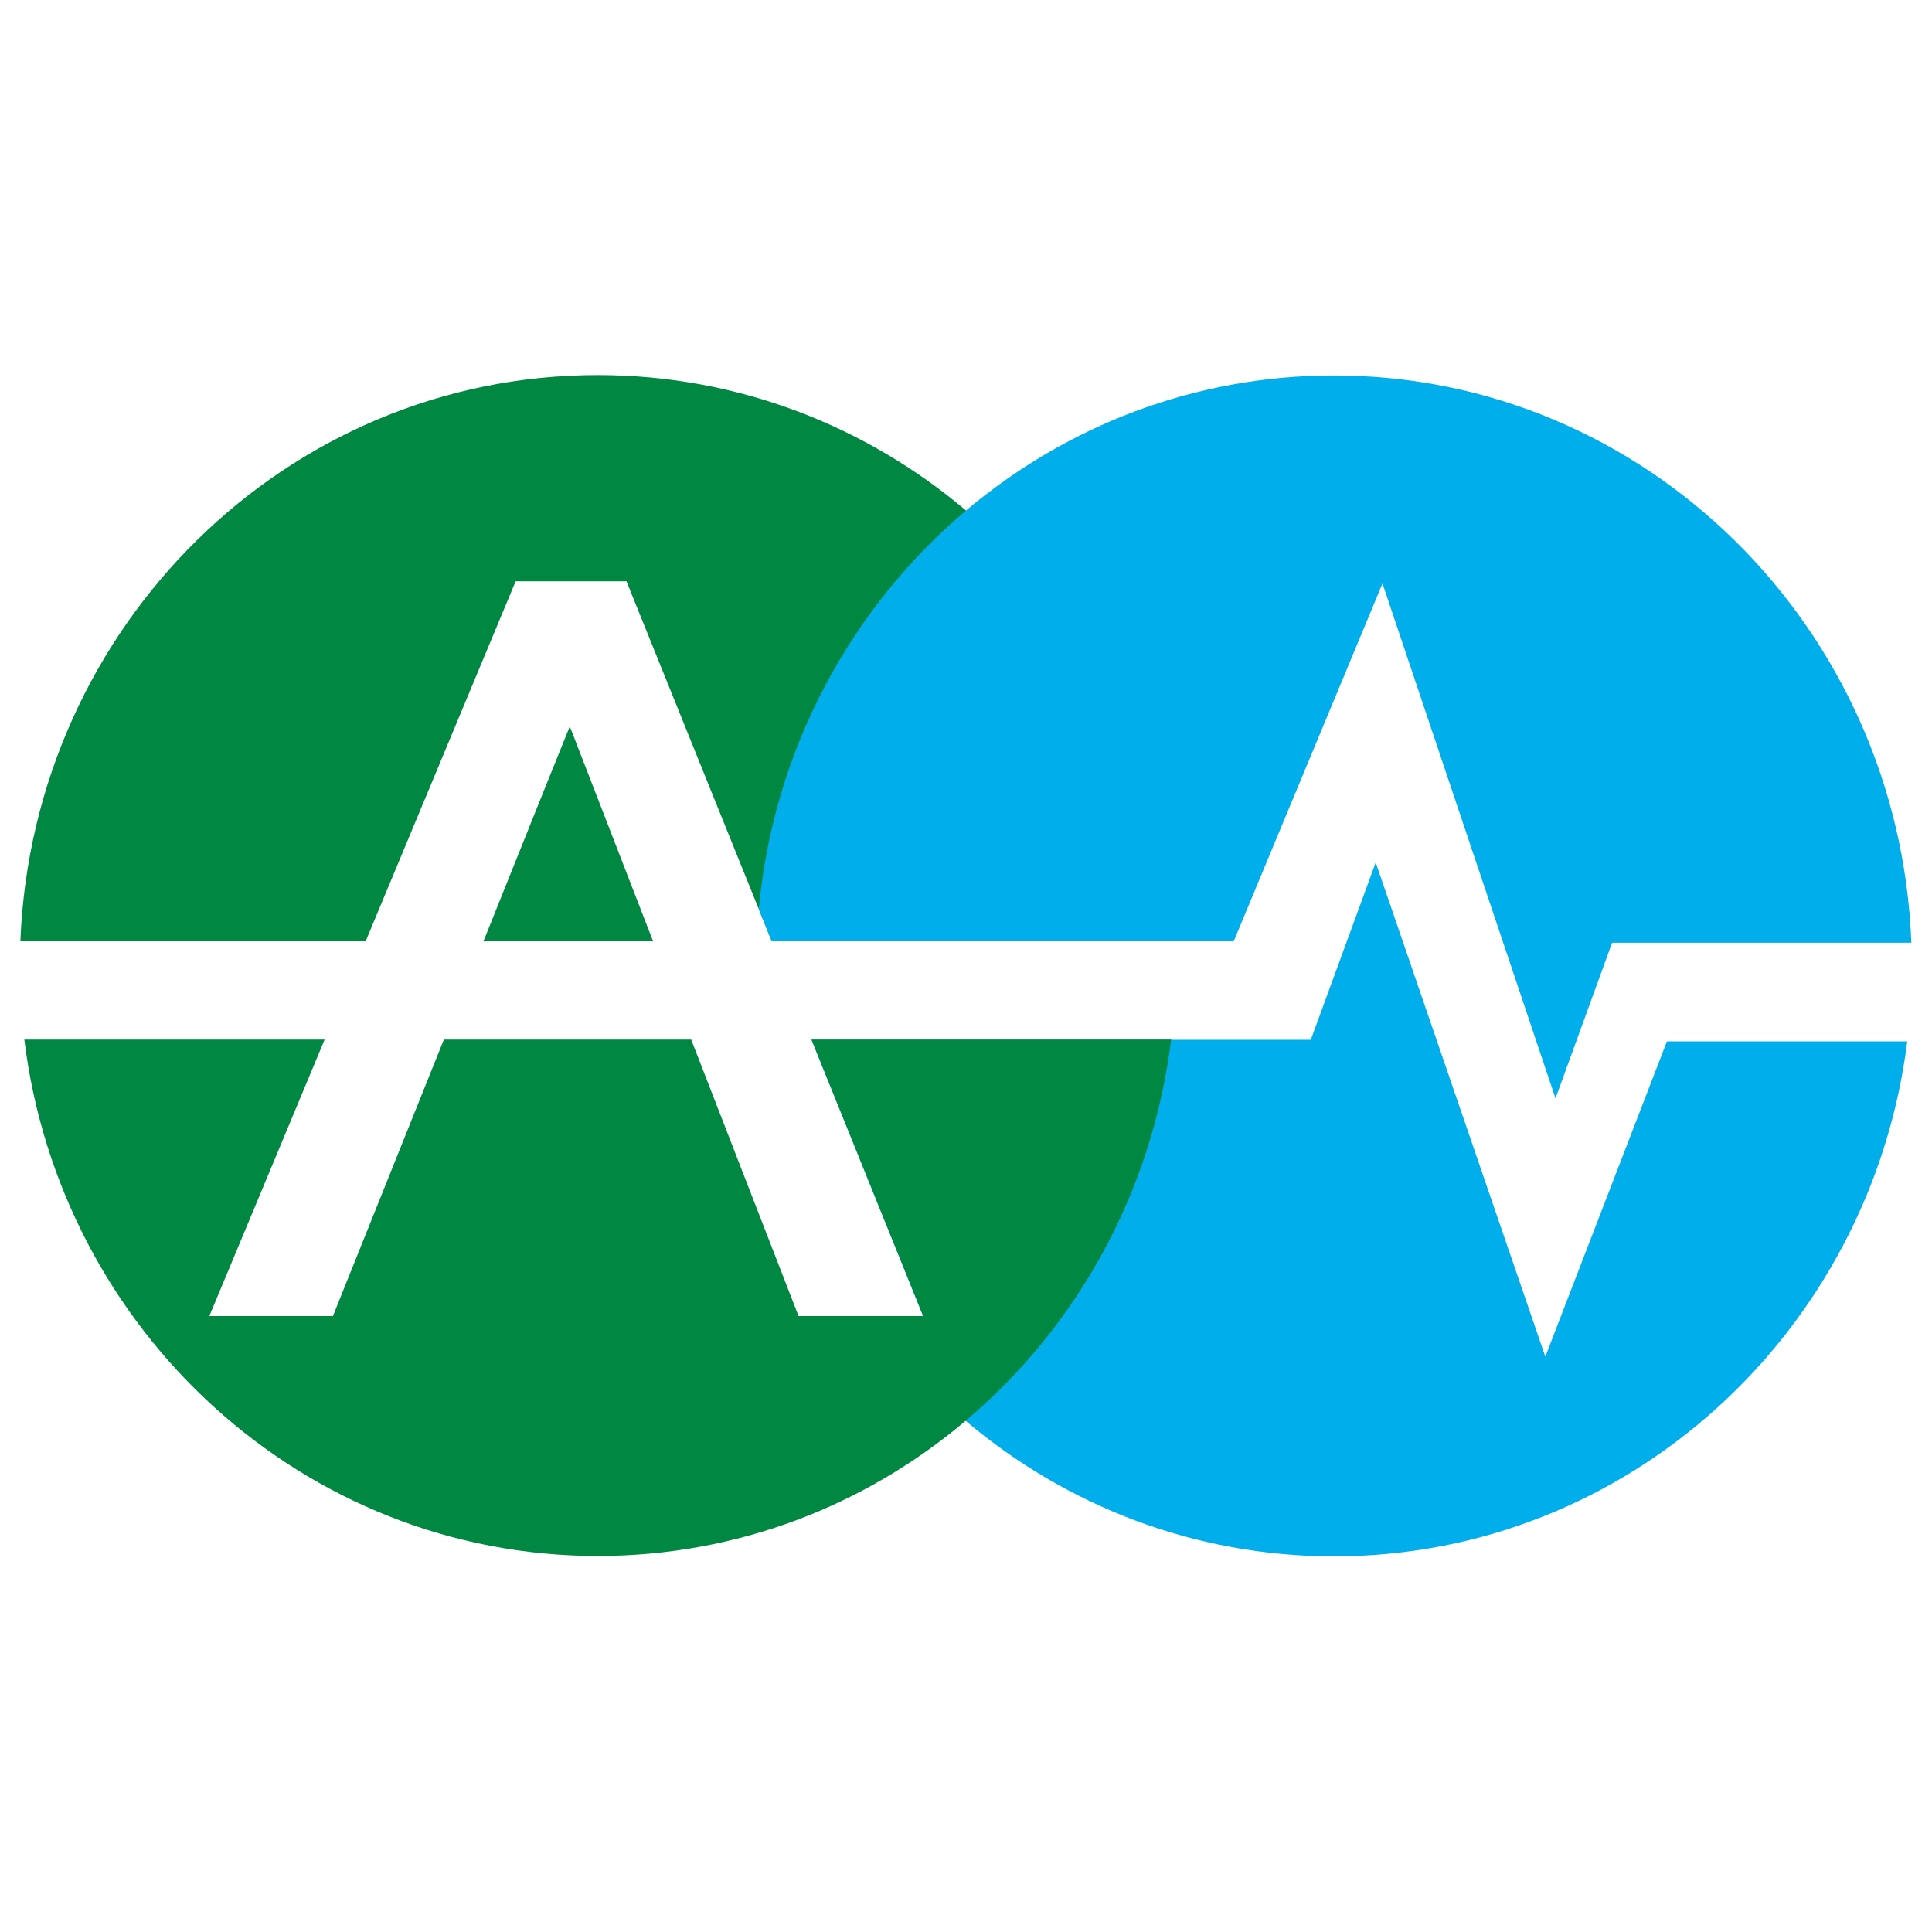
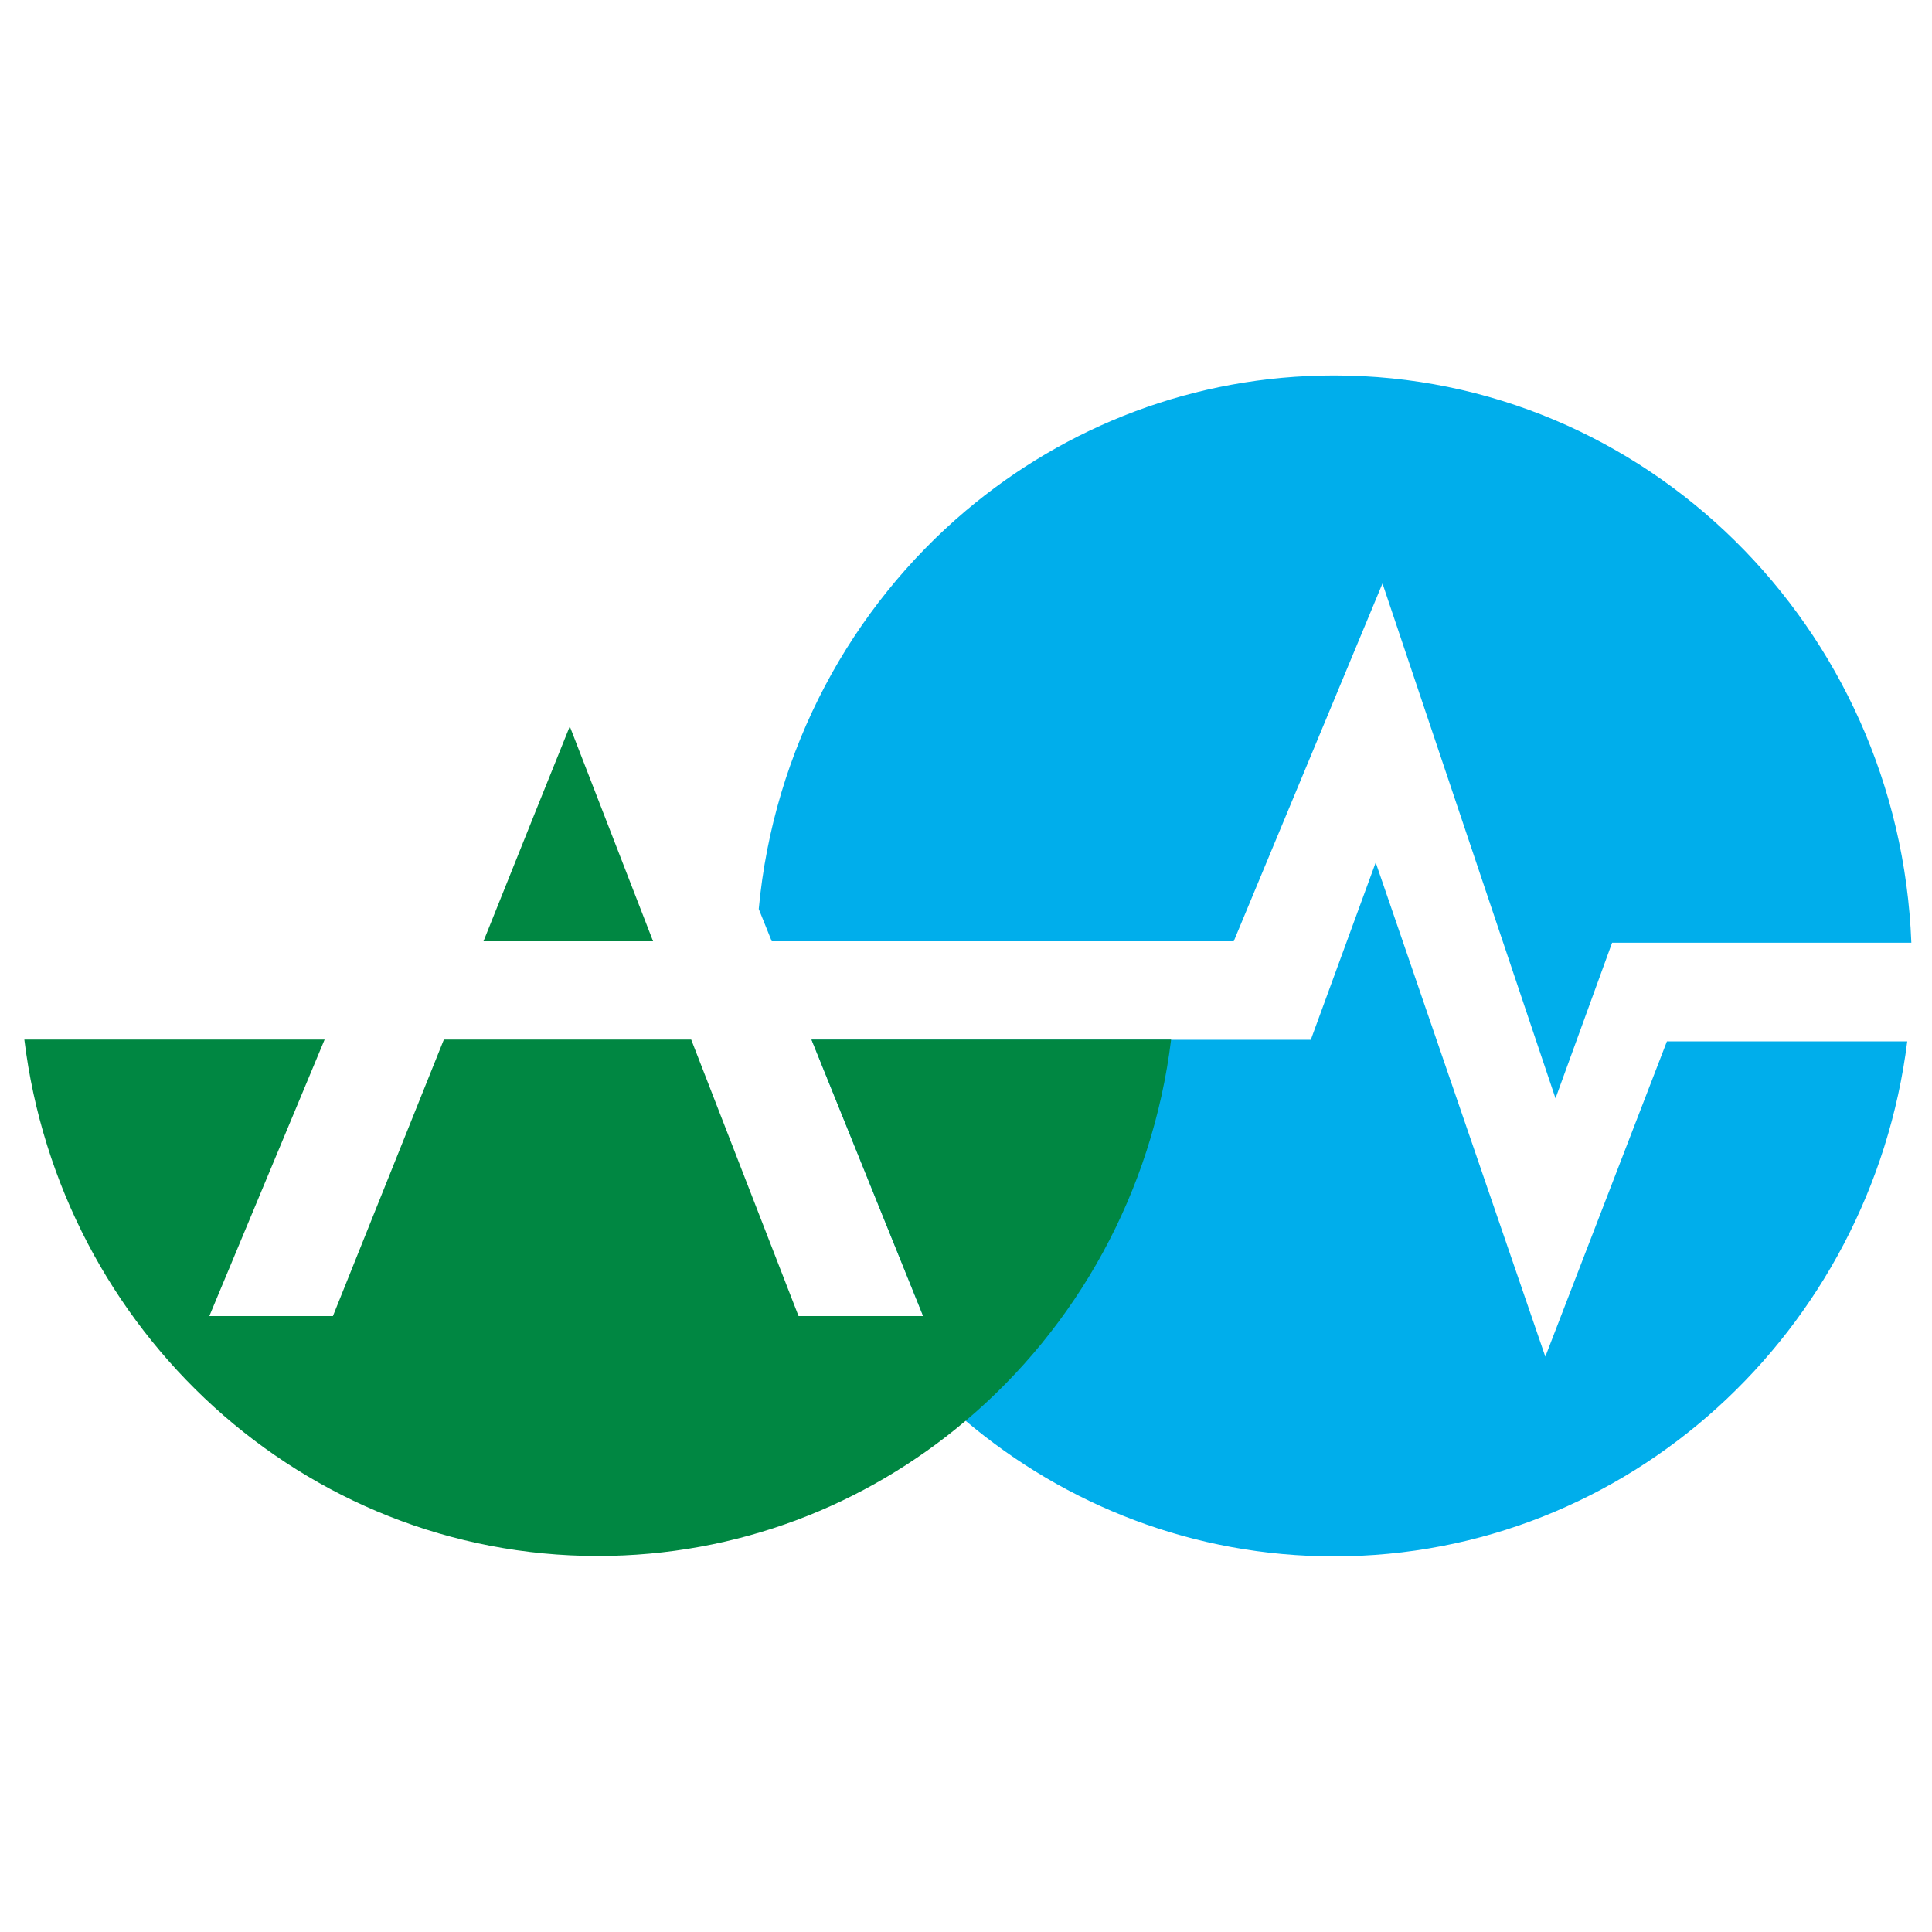
<svg xmlns="http://www.w3.org/2000/svg" version="1.1" id="圖層_1" x="0px" y="0px" viewBox="0 0 2048 2048" style="enable-background:new 0 0 2048 2048;" xml:space="preserve">
  <style type="text/css">
	.st0{fill-rule:evenodd;clip-rule:evenodd;fill:#00AEEB;}
	.st1{fill-rule:evenodd;clip-rule:evenodd;fill:#008742;}
</style>
  <g>
    <path class="st0" d="M2021.8,1103.7c-38.5,307.8-295.9,546.1-607.7,546.1c-148.3,0-284.4-54-390.4-143.6   c-38.5-32.5-73-69.8-102.6-110.9h57.6l-118.4-293.1h529.2l68.8-187.9l179.8,523.8l128.9-334.2H2021.8z" />
-     <path class="st1" d="M692.3,997.8H512.5c45-112.4,84-209.4,91.5-227.8C611.2,788.6,648.8,885.5,692.3,997.8z" />
-     <path class="st1" d="M1245.5,997.8H818.1l-13.8-34.2L664.1,616.2H546.6l-159,381.6H21.6c13.1-333.7,282.2-600.2,612-600.2   c148.3,0,284.3,53.9,390.3,143.5C1153.6,650.8,1238.4,814.1,1245.5,997.8z" />
+     <path class="st1" d="M692.3,997.8H512.5c45-112.4,84-209.4,91.5-227.8C611.2,788.6,648.8,885.5,692.3,997.8" />
    <path class="st1" d="M1241.4,1102.1c-19.9,162.2-100.5,305-217.8,404c-105.9,89.6-241.9,143.3-390,143.3   c-312.1,0-570-238.8-607.8-547.4h318.3l-122.2,293.1h131c0,0,57.5-143.4,117.6-293.1h262.2c58.1,149.7,113.8,293.1,113.8,293.1   h132.1l-118.4-293.1H1241.4z" />
    <path class="st0" d="M2025.4,999.3h0.7C2013.4,665,1744.3,398,1414.1,398c-148.2,0-284.2,53.8-390.1,143.2   C902.3,644,820.1,794,804.3,963.6l13.8,34.2h489.7l157.7-379.3l183.4,545.8l60-165h303.7H2025.4z" />
  </g>
</svg>